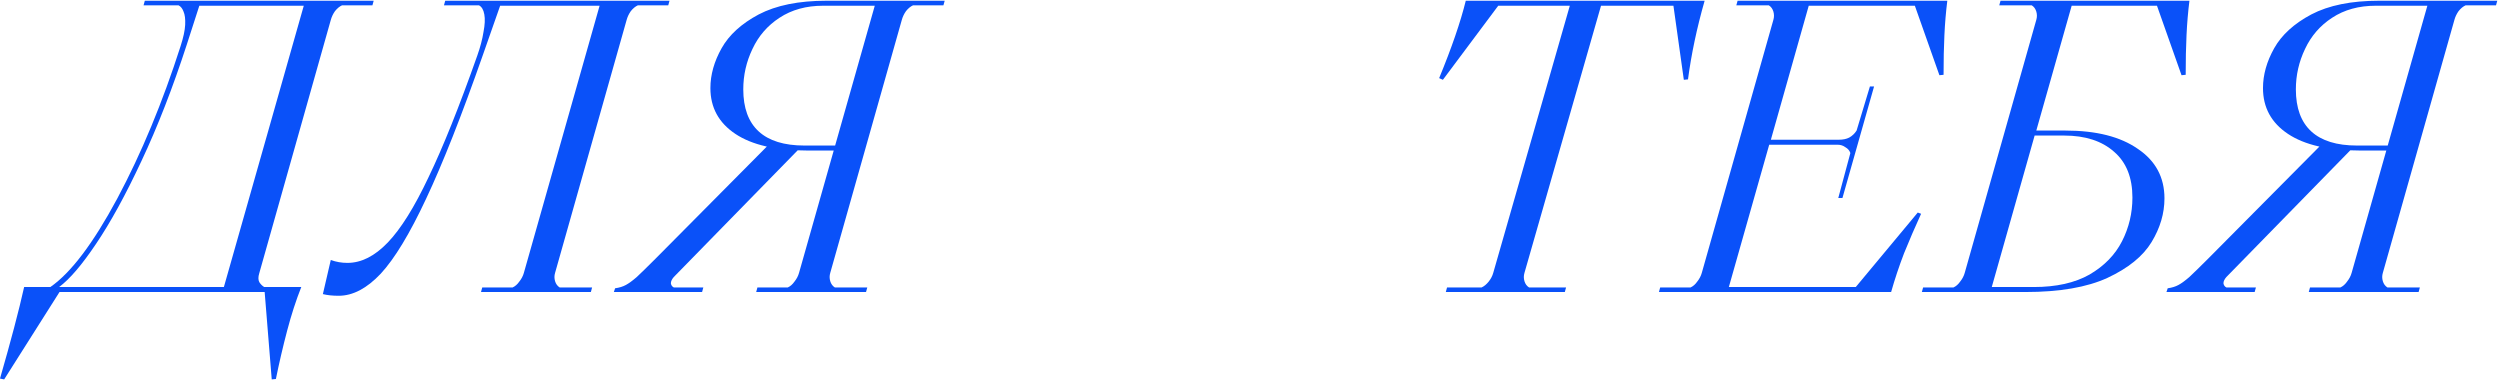
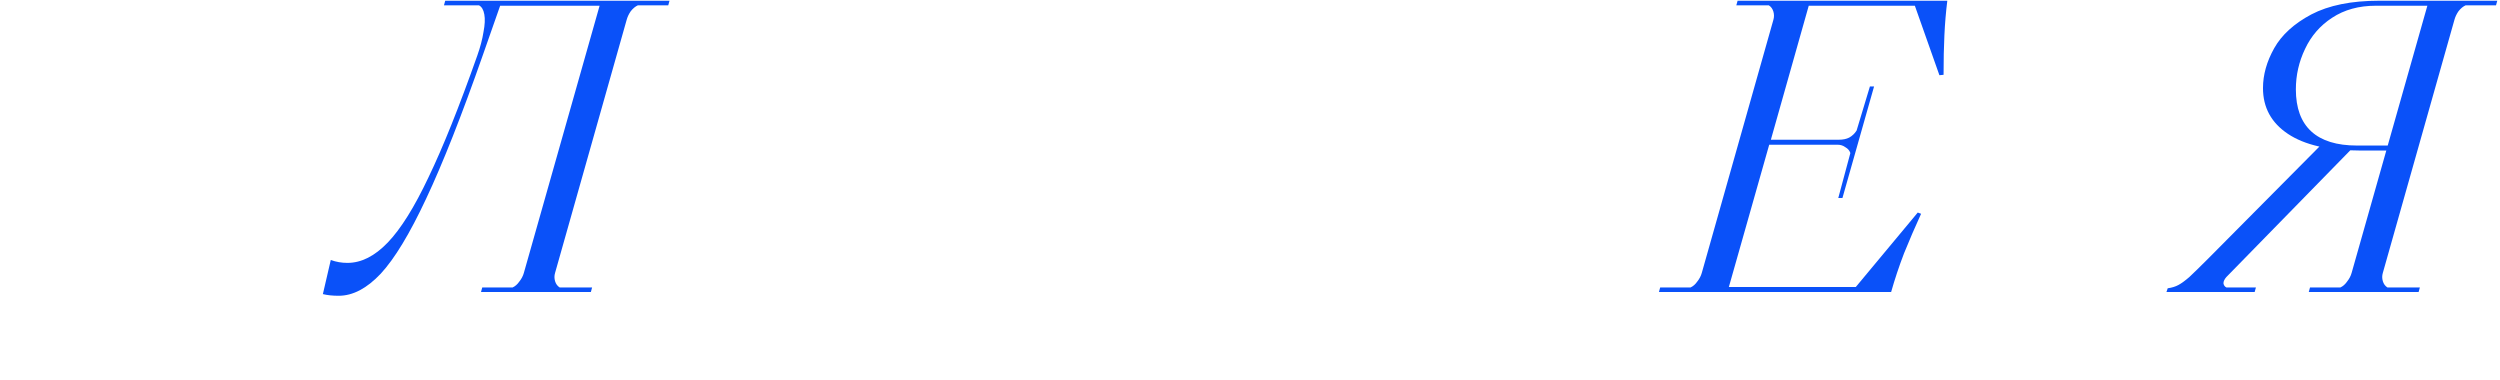
<svg xmlns="http://www.w3.org/2000/svg" width="441" height="67" viewBox="0 0 441 67" fill="none">
  <path d="M407.266 51.512L407.486 50.705H412.845C413.285 50.509 413.677 50.167 414.019 49.677C414.411 49.188 414.68 48.674 414.827 48.136L428.186 1.01H419.084C416.099 1.01 413.53 1.719 411.377 3.139C409.272 4.509 407.682 6.344 406.605 8.644C405.529 10.895 404.99 13.268 404.99 15.764C404.99 19.043 405.896 21.514 407.706 23.178C409.517 24.842 412.209 25.674 415.781 25.674H423.415L423.122 26.555H416.368C410.789 26.555 406.532 25.576 403.596 23.619C400.66 21.661 399.191 18.97 399.191 15.544C399.191 13.195 399.852 10.846 401.173 8.497C402.495 6.148 404.672 4.166 407.706 2.551C410.789 0.936 414.778 0.129 419.671 0.129H440.519L440.298 0.936H434.94C434.499 1.132 434.083 1.475 433.692 1.964C433.349 2.453 433.105 2.967 432.958 3.506L420.332 48.136C420.185 48.625 420.185 49.114 420.332 49.604C420.479 50.093 420.748 50.46 421.14 50.705H426.865L426.645 51.512H407.266ZM382.382 50.852C383.116 50.754 383.752 50.558 384.29 50.264C384.829 49.971 385.465 49.506 386.199 48.87C386.933 48.185 388.034 47.108 389.502 45.64L409.542 25.454L412.551 25.747H415.341L392.732 48.87C392.389 49.261 392.218 49.628 392.218 49.971C392.267 50.313 392.438 50.558 392.732 50.705H397.944L397.723 51.512H382.161L382.382 50.852Z" fill="#0A51F9" />
-   <path d="M339.016 51.512L339.237 50.705H344.595C345.035 50.509 345.427 50.167 345.77 49.677C346.161 49.188 346.43 48.674 346.577 48.136L359.203 3.506C359.349 3.016 359.349 2.527 359.203 2.037C359.056 1.548 358.787 1.181 358.395 0.936H352.67L352.89 0.129H386.216C385.971 2.086 385.8 4.117 385.702 6.222C385.604 8.277 385.555 10.601 385.555 13.195L384.821 13.268L380.49 1.01H365.442L359.203 23.031H364.341C369.773 23.031 374.03 24.108 377.113 26.261C380.245 28.365 381.811 31.277 381.811 34.996C381.811 37.639 381.053 40.208 379.536 42.704C378.019 45.2 375.425 47.304 371.755 49.017C368.134 50.681 363.313 51.512 357.294 51.512H339.016ZM358.762 50.632C362.726 50.632 366.005 49.898 368.599 48.429C371.192 46.912 373.101 44.955 374.324 42.557C375.548 40.159 376.159 37.59 376.159 34.849C376.159 31.326 375.083 28.634 372.929 26.775C370.776 24.866 367.84 23.912 364.121 23.912H358.909L351.348 50.632H358.762Z" fill="#0A51F9" />
  <path d="M292.636 51.512L292.856 50.705H298.215C298.655 50.509 299.047 50.167 299.39 49.677C299.781 49.188 300.05 48.674 300.197 48.136L312.823 3.506C312.969 3.016 312.969 2.527 312.823 2.037C312.676 1.548 312.407 1.181 312.015 0.936H306.29L306.51 0.129H343.506C343.261 2.086 343.09 4.117 342.992 6.222C342.894 8.277 342.845 10.601 342.845 13.195L342.111 13.268L337.78 1.01H319.062L312.382 24.646H324.421C325.106 24.646 325.693 24.524 326.182 24.279C326.721 23.985 327.161 23.57 327.504 23.031L329.853 15.25H330.587L325.008 34.923H324.274L326.403 26.995C326.256 26.555 325.962 26.212 325.522 25.968C325.13 25.674 324.665 25.527 324.127 25.527H312.089L304.968 50.632H327.357L338.294 37.492L338.881 37.712C337.805 40.061 336.802 42.386 335.872 44.686C334.991 46.986 334.232 49.261 333.596 51.512H292.636Z" fill="#0A51F9" />
-   <path d="M255.04 51.512L255.26 50.705H261.353C261.793 50.509 262.209 50.167 262.601 49.677C262.992 49.188 263.261 48.674 263.408 48.136L276.915 1.01H264.289L254.526 14.076L253.866 13.782C256.068 8.448 257.634 3.897 258.563 0.129H300.698C299.328 4.925 298.349 9.549 297.762 14.002L297.028 14.076L295.193 1.01H282.42L268.914 48.136C268.767 48.625 268.767 49.114 268.914 49.604C269.06 50.093 269.33 50.46 269.721 50.705H276.254L276.034 51.512H255.04Z" fill="#0A51F9" />
-   <path d="M133.39 51.512L133.61 50.705H138.968C139.409 50.509 139.8 50.167 140.143 49.677C140.534 49.188 140.803 48.674 140.95 48.136L154.31 1.01H145.208C142.223 1.01 139.653 1.719 137.5 3.139C135.396 4.509 133.805 6.344 132.729 8.644C131.652 10.895 131.114 13.268 131.114 15.764C131.114 19.043 132.019 21.514 133.83 23.178C135.641 24.842 138.332 25.674 141.905 25.674H149.539L149.245 26.555H142.492C136.913 26.555 132.655 25.576 129.719 23.619C126.783 21.661 125.315 18.97 125.315 15.544C125.315 13.195 125.976 10.846 127.297 8.497C128.618 6.148 130.796 4.166 133.83 2.551C136.913 0.936 140.901 0.129 145.795 0.129H166.642L166.422 0.936H161.063C160.623 1.132 160.207 1.475 159.815 1.964C159.473 2.453 159.228 2.967 159.081 3.506L146.456 48.136C146.309 48.625 146.309 49.114 146.456 49.604C146.602 50.093 146.872 50.46 147.263 50.705H152.989L152.768 51.512H133.39ZM108.505 50.852C109.239 50.754 109.875 50.558 110.414 50.264C110.952 49.971 111.588 49.506 112.322 48.87C113.056 48.185 114.157 47.108 115.626 45.64L135.665 25.454L138.675 25.747H141.464L118.855 48.87C118.513 49.261 118.342 49.628 118.342 49.971C118.39 50.313 118.562 50.558 118.855 50.705H124.067L123.847 51.512H108.285L108.505 50.852Z" fill="#0A51F9" />
  <path d="M58.35 45.86C59.28 46.203 60.258 46.374 61.286 46.374C63.733 46.374 66.106 45.175 68.406 42.777C70.706 40.379 73.104 36.538 75.6 31.253C78.145 25.968 81.008 18.823 84.189 9.818C84.727 8.301 85.094 6.907 85.29 5.634C85.534 4.362 85.583 3.334 85.436 2.551C85.29 1.719 84.971 1.181 84.482 0.936H78.316L78.536 0.129H118.102L117.881 0.936H112.523C112.082 1.132 111.666 1.475 111.275 1.964C110.932 2.453 110.688 2.967 110.541 3.506L97.915 48.136C97.768 48.625 97.768 49.114 97.915 49.604C98.062 50.093 98.331 50.46 98.723 50.705H104.448L104.228 51.512H84.849L85.069 50.705H90.428C90.868 50.509 91.26 50.167 91.602 49.677C91.994 49.188 92.263 48.674 92.41 48.136L105.77 1.01H88.226L85.216 9.598C81.448 20.364 78.096 28.855 75.16 35.07C72.272 41.236 69.605 45.64 67.159 48.283C64.712 50.876 62.24 52.173 59.745 52.173C58.668 52.173 57.738 52.075 56.955 51.879L58.35 45.86Z" fill="#0A51F9" />
-   <path d="M0 66.781C1.909 60.174 3.328 54.791 4.257 50.632H8.882C12.503 48.136 16.443 42.924 20.7 34.996C24.958 27.02 28.677 18.064 31.858 8.13C32.347 6.613 32.616 5.365 32.665 4.386C32.714 3.359 32.616 2.576 32.372 2.037C32.176 1.499 31.882 1.132 31.491 0.936H25.325L25.545 0.129H65.918L65.698 0.936H60.339C59.898 1.132 59.483 1.475 59.091 1.964C58.748 2.453 58.504 2.967 58.357 3.506L45.731 48.209C45.536 48.845 45.536 49.359 45.731 49.751C45.976 50.142 46.27 50.436 46.612 50.632H53.145C52.215 52.98 51.383 55.55 50.65 58.339C49.915 61.129 49.255 63.967 48.667 66.854L47.934 66.927L46.686 51.512H10.497L0.734 66.927L0 66.781ZM10.424 50.632H39.492L53.586 1.01H35.161L32.959 7.836C30.463 15.52 27.796 22.371 24.958 28.39C22.168 34.36 19.501 39.229 16.956 42.997C14.461 46.717 12.283 49.261 10.424 50.632Z" fill="#0A51F9" />
</svg>